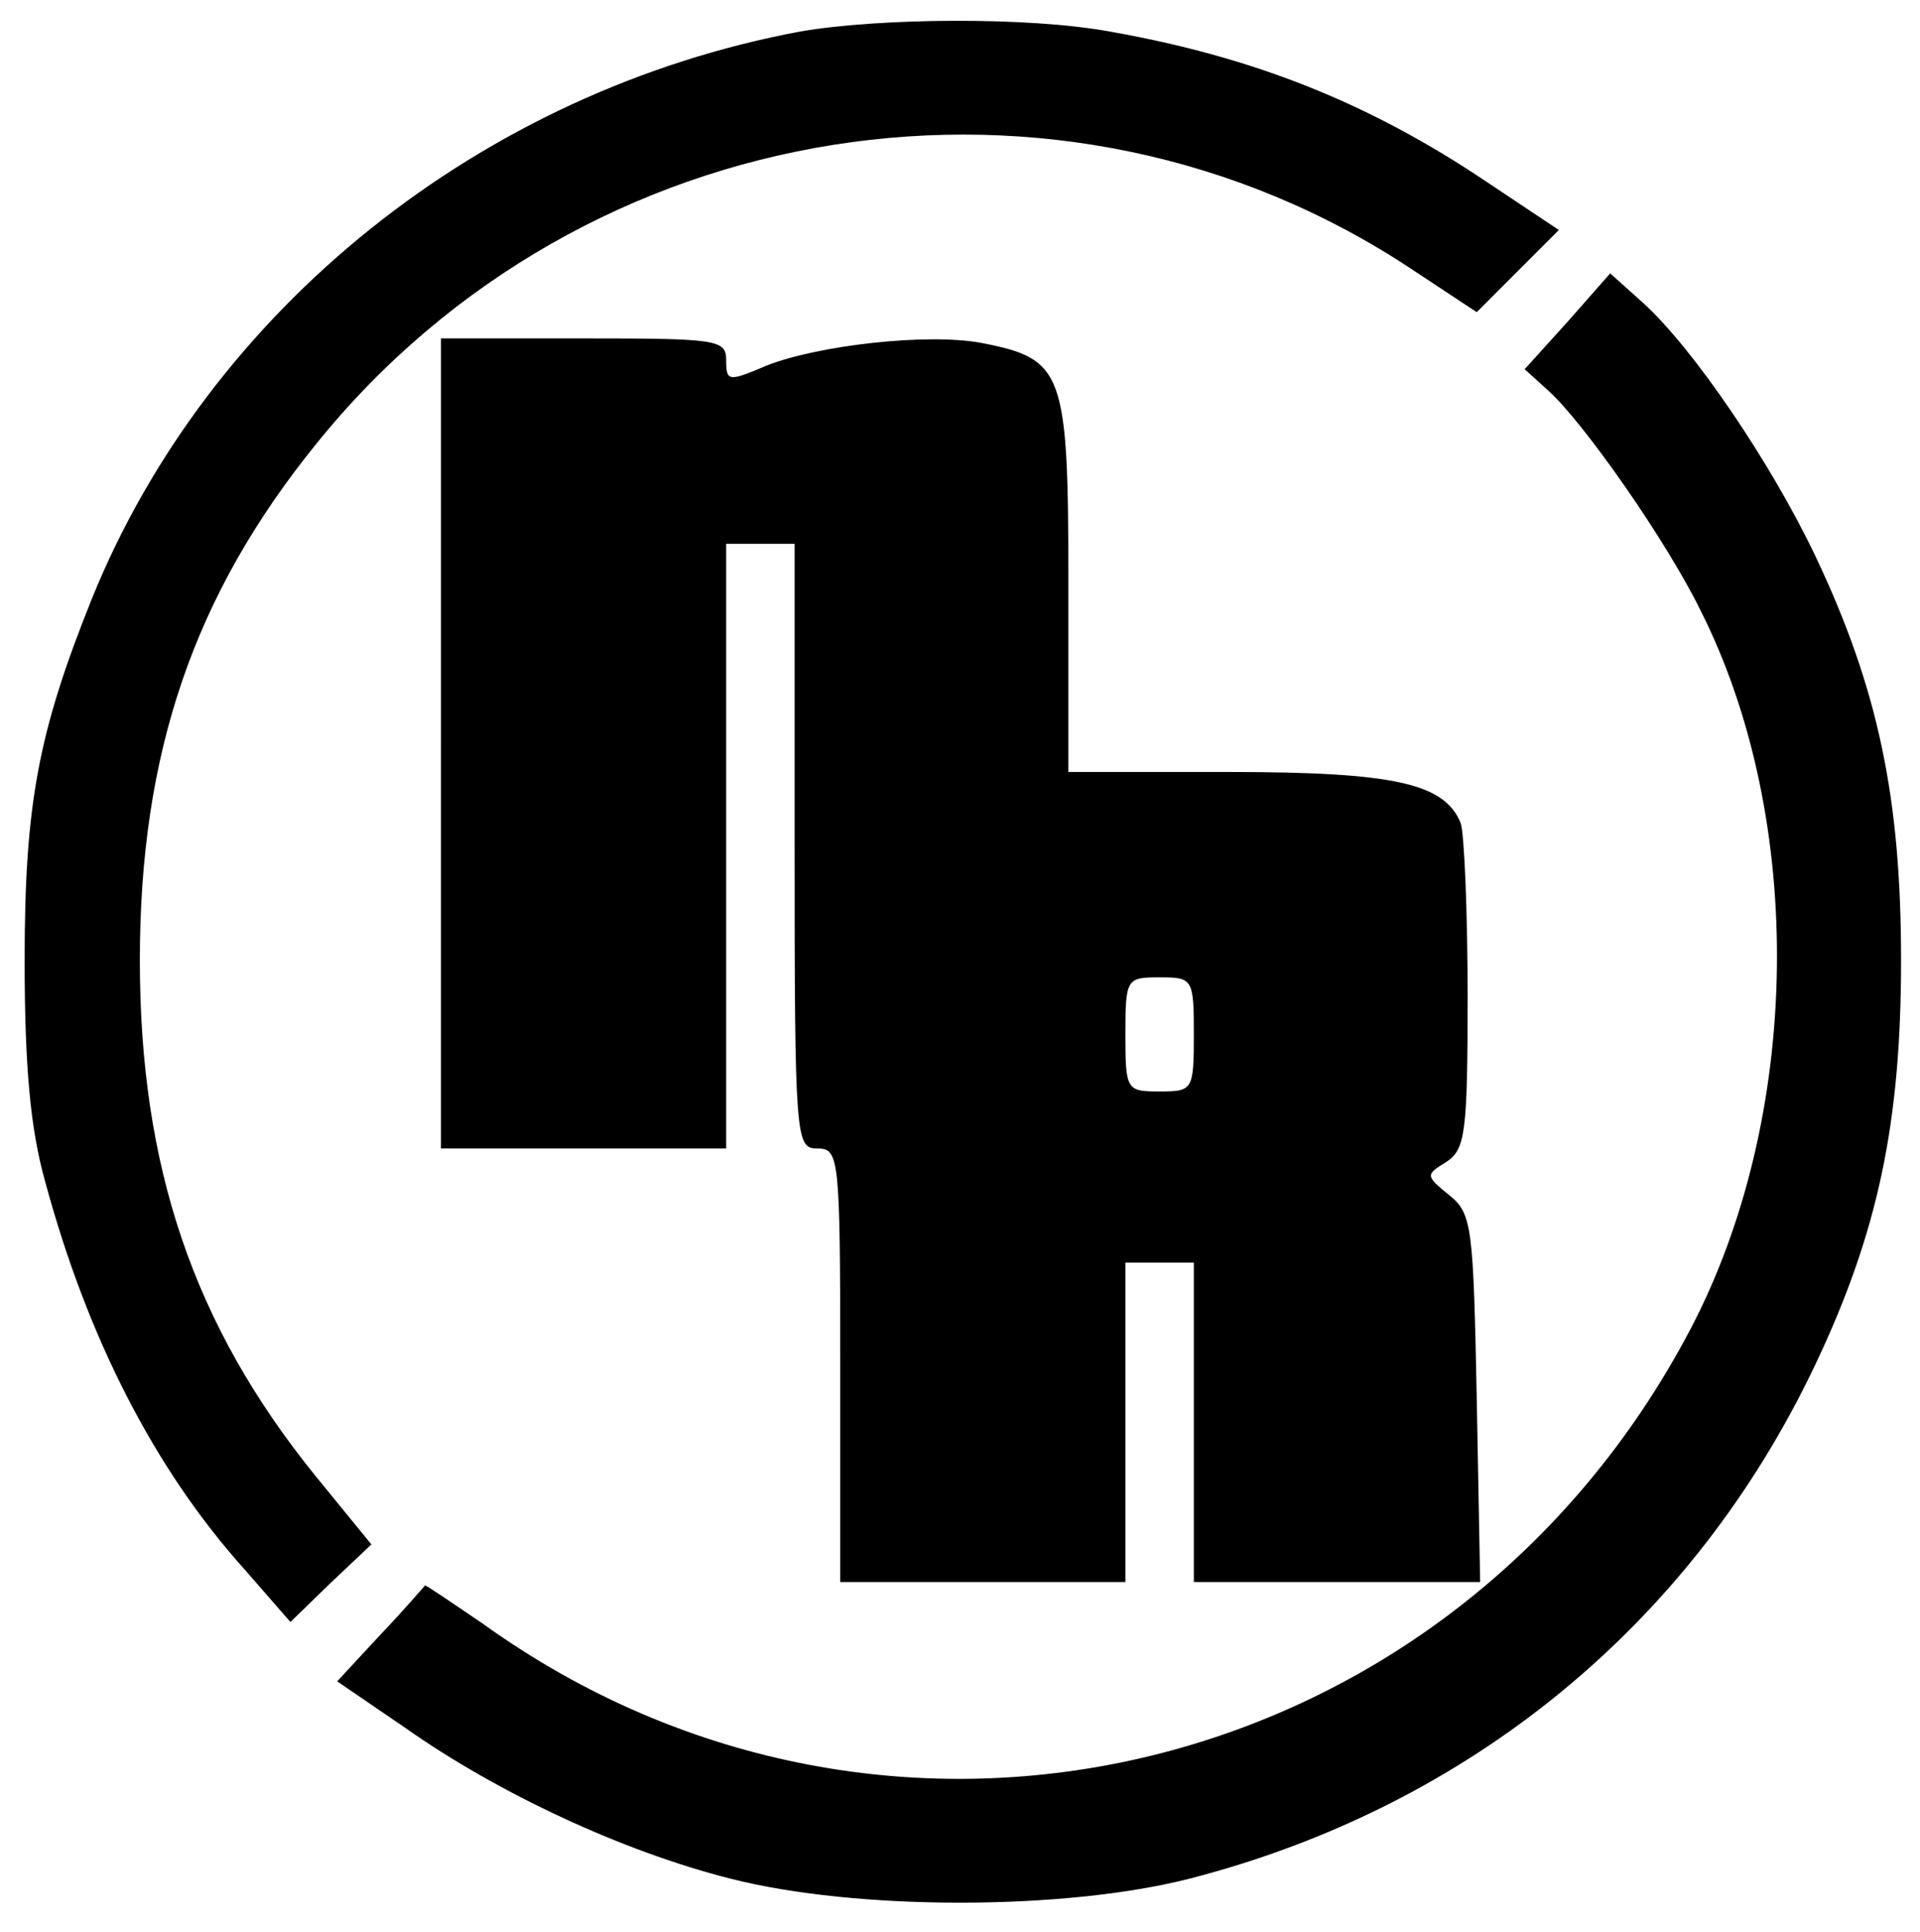
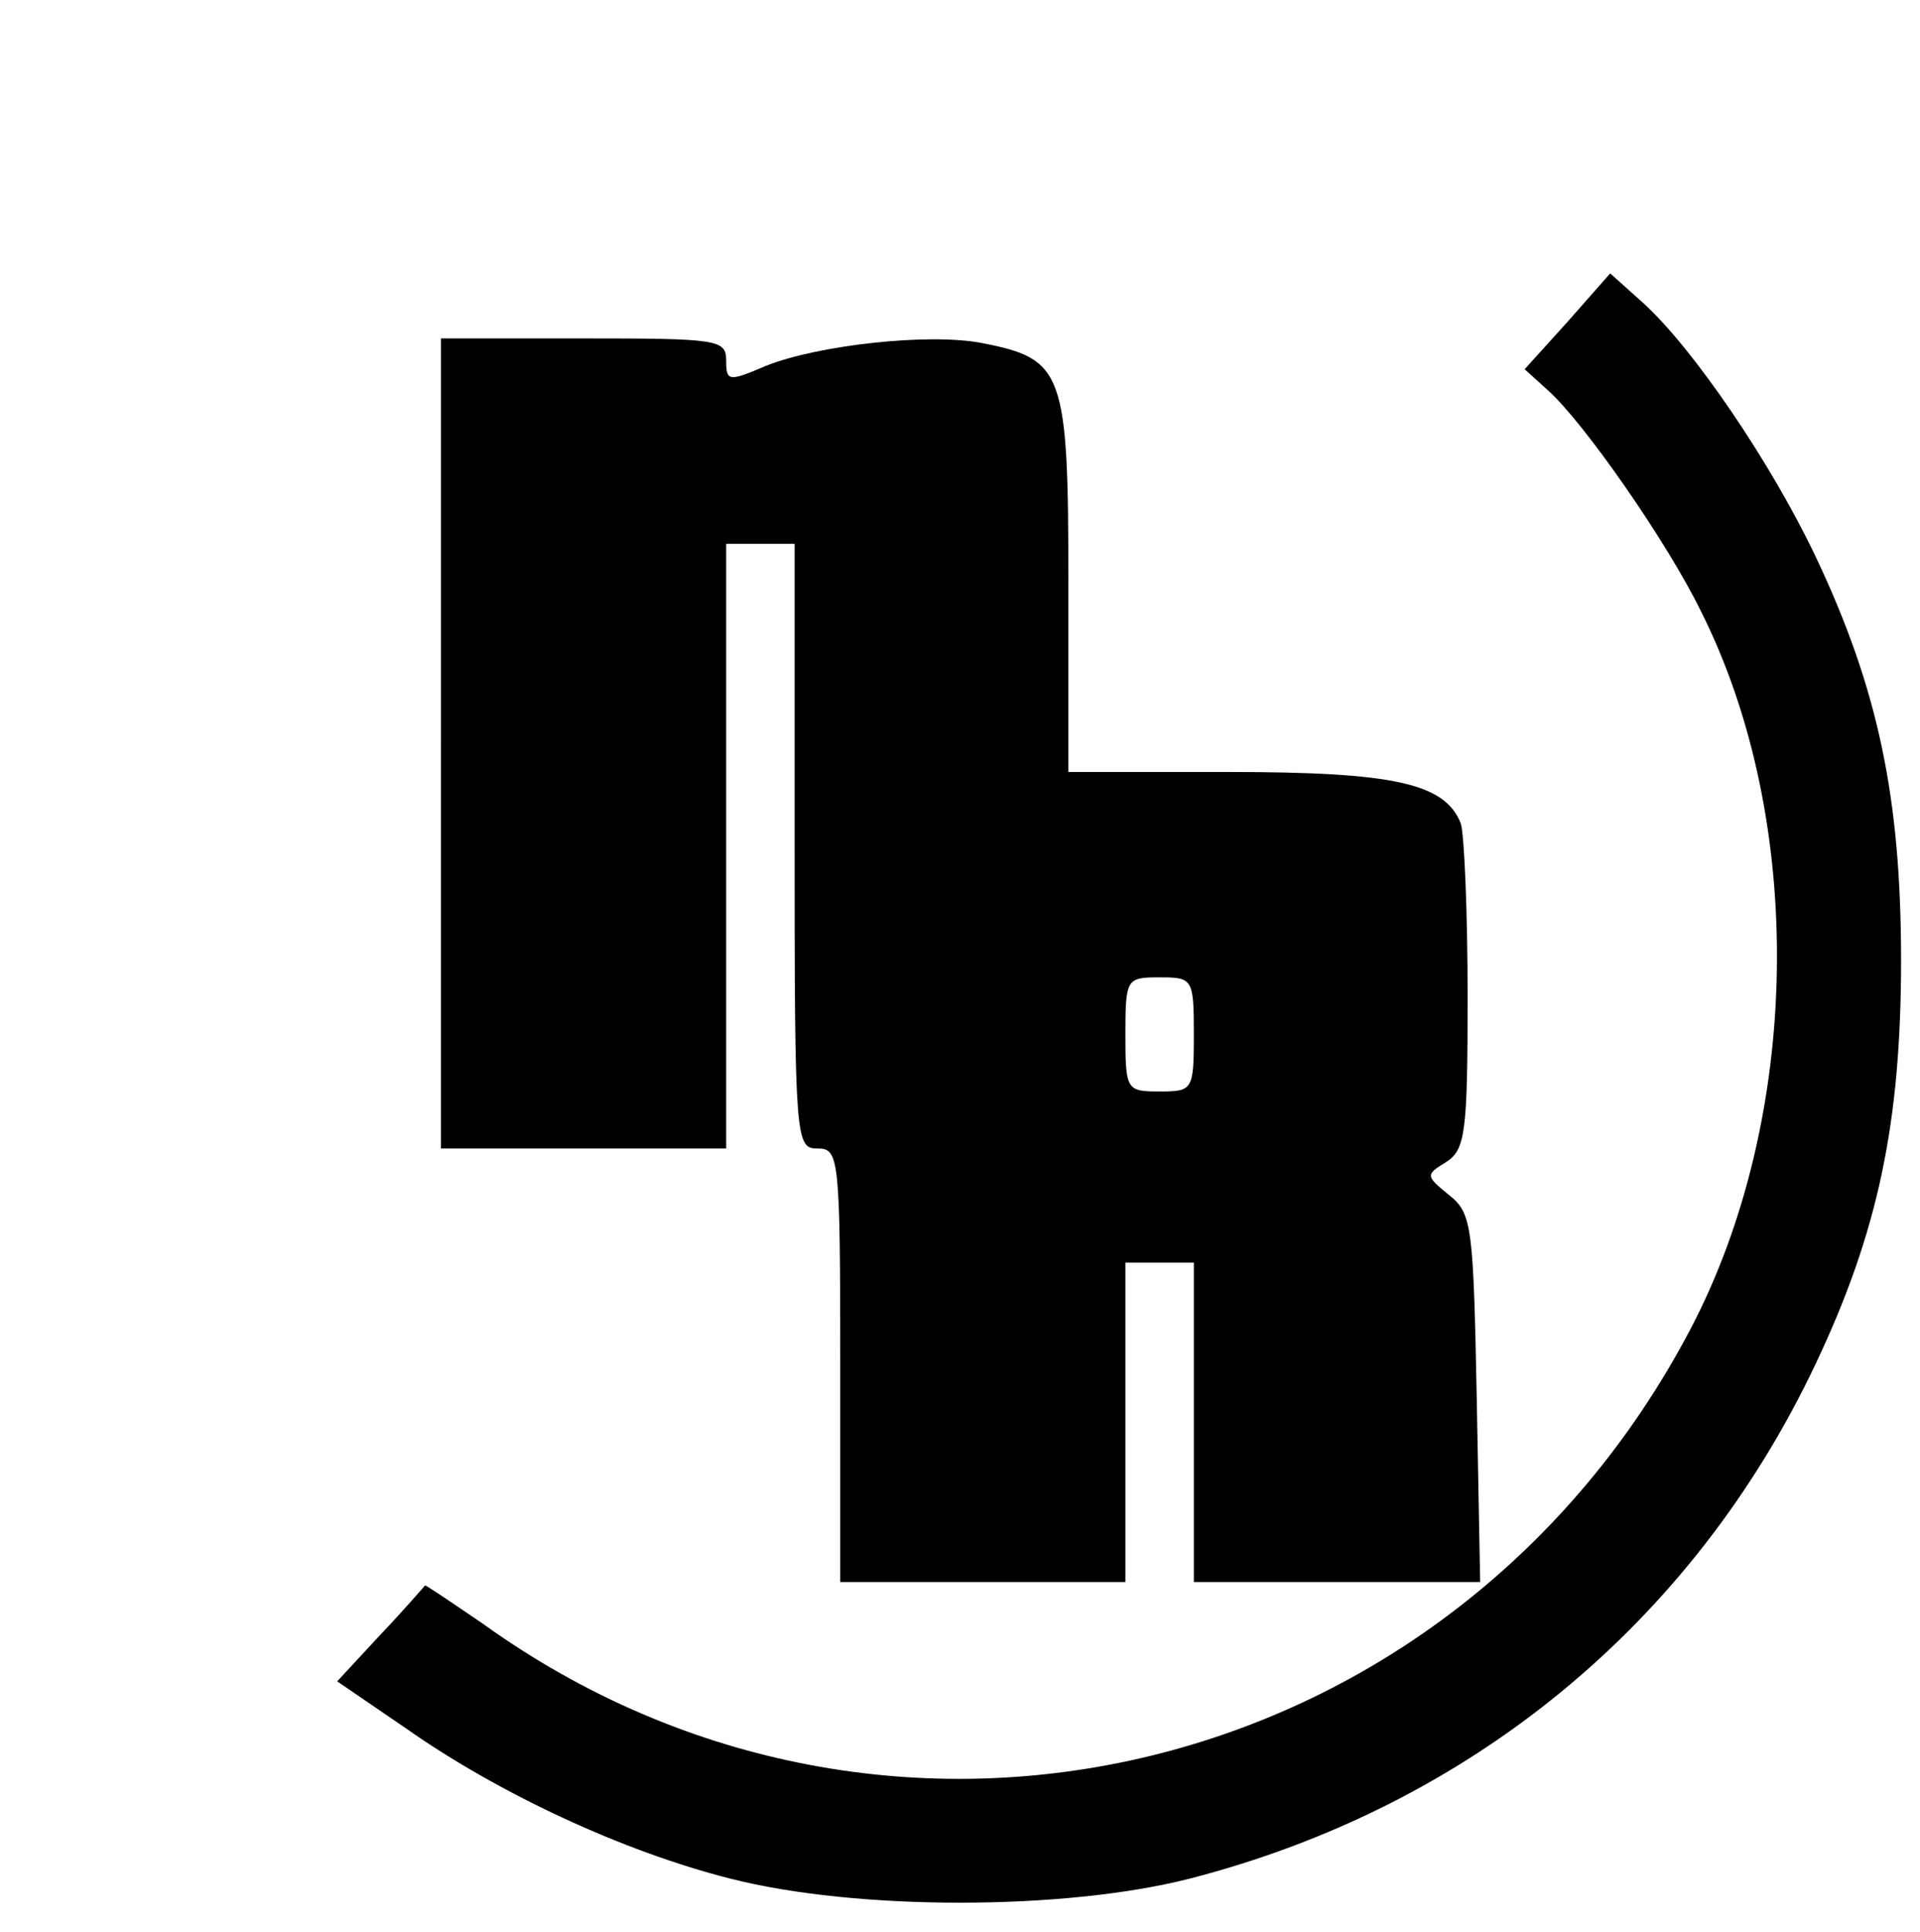
<svg xmlns="http://www.w3.org/2000/svg" version="1.0" width="168pt" height="169pt" viewBox="169.34 172.34 168.32 169.32" preserveAspectRatio="xMidYMid meet">
  <g transform="translate(0,512) scale(0.1,-0.1)" fill="#000000" stroke="none">
-     <path d="M2395 3369 c-279 -52 -518 -243 -621 -497 -47 -117 -59 -180 -59 -317 0 -93 5 -148 18 -194 37 -137 96 -252 174 -339 l41 -47 35 34 36 34 -49 60 c-107 132 -154 271 -154 452 0 181 47 320 155 453 234 290 653 357 961 152 l56 -37 36 36 36 36 -63 42 c-104 70 -206 110 -331 132 -71 13 -201 12 -271 0z" />
    <path d="M3068 3115 l-38 -42 21 -19 c31 -28 103 -131 133 -192 93 -184 89 -445 -9 -631 -208 -395 -701 -515 -1059 -257 -28 19 -50 34 -50 33 -1 -1 -18 -21 -39 -43 l-38 -41 60 -41 c81 -57 190 -108 285 -132 110 -28 292 -28 402 0 245 63 441 223 549 451 55 116 75 212 75 354 0 142 -20 238 -75 354 -39 82 -107 182 -151 222 l-29 26 -37 -42z" />
    <path d="M2080 2745 l0 -355 125 0 125 0 0 265 0 265 30 0 30 0 0 -265 c0 -258 1 -265 20 -265 19 0 20 -7 20 -190 l0 -190 125 0 125 0 0 140 0 140 30 0 30 0 0 -140 0 -140 126 0 125 0 -3 161 c-3 150 -4 162 -24 178 -21 17 -21 18 -3 29 17 11 19 25 19 146 0 74 -3 142 -6 151 -14 35 -58 45 -204 45 l-140 0 0 165 c0 186 -4 197 -76 211 -47 9 -144 -2 -189 -20 -33 -14 -35 -14 -35 5 0 18 -8 19 -125 19 l-125 0 0 -355z m660 -255 c0 -49 -1 -50 -30 -50 -29 0 -30 1 -30 50 0 49 1 50 30 50 29 0 30 -1 30 -50z" />
  </g>
</svg>